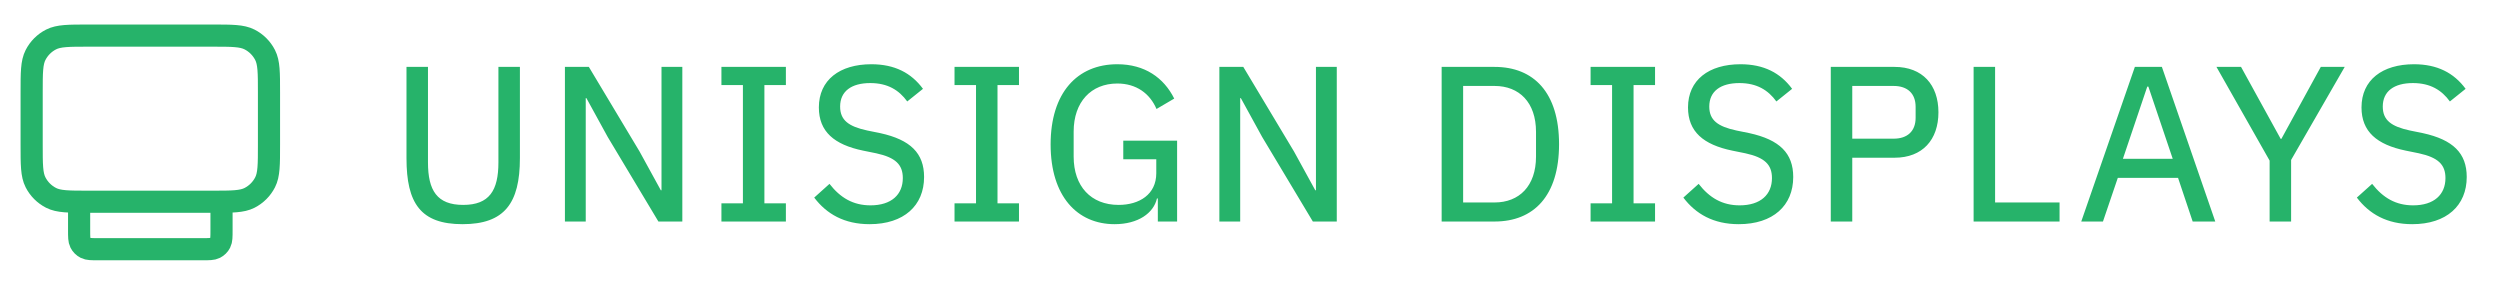
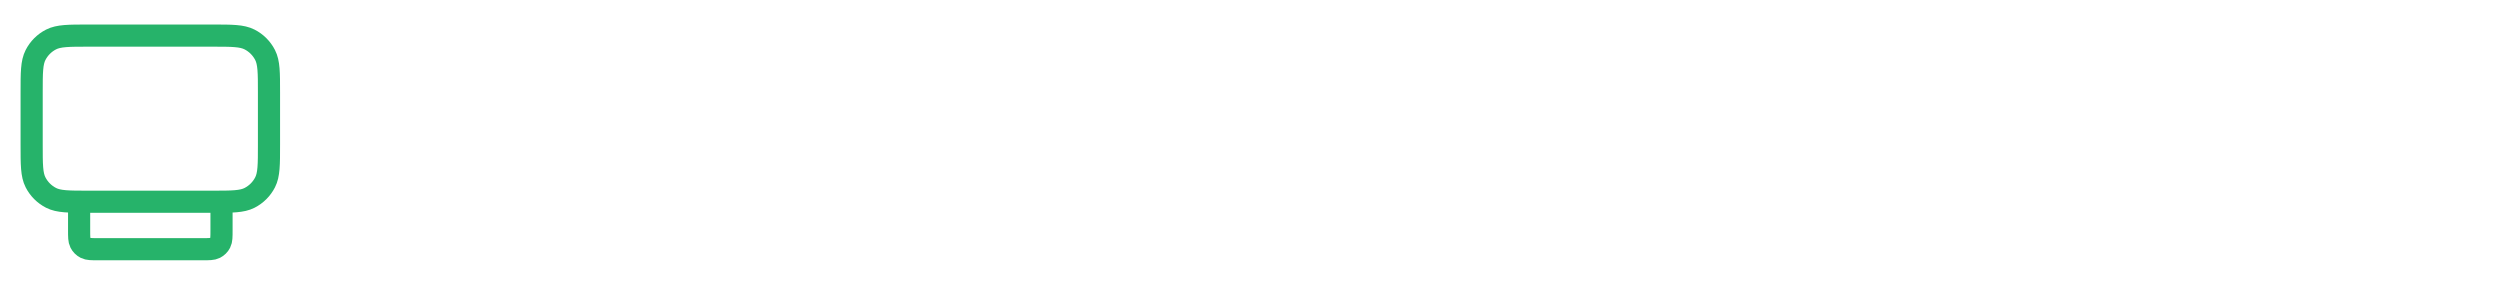
<svg xmlns="http://www.w3.org/2000/svg" width="158" height="18" viewBox="0 0 158 18" fill="none">
  <path d="M14 12.75V14.55C14 14.97 14 15.18 13.918 15.341C13.846 15.482 13.732 15.596 13.591 15.668C13.43 15.75 13.22 15.75 12.8 15.75H6.2C5.78 15.75 5.57 15.75 5.41 15.668C5.268 15.596 5.154 15.482 5.082 15.341C5 15.18 5 14.97 5 14.55V12.75M5.6 12.75H13.4C14.66 12.75 15.29 12.75 15.771 12.505C16.195 12.289 16.539 11.945 16.755 11.521C17 11.04 17 10.41 17 9.15V5.85C17 4.59 17 3.96 16.755 3.479C16.539 3.055 16.195 2.711 15.771 2.495C15.29 2.25 14.66 2.25 13.4 2.25H5.6C4.34 2.25 3.71 2.25 3.229 2.495C2.805 2.711 2.461 3.055 2.245 3.479C2 3.96 2 4.59 2 5.85V9.15C2 10.41 2 11.04 2.245 11.521C2.461 11.945 2.805 12.289 3.229 12.505C3.71 12.75 4.34 12.75 5.6 12.75Z" stroke="#26B36A" stroke-width="1.4" stroke-linecap="round" stroke-linejoin="round" />
-   <path d="M25.69 4.228H27.048V10.262C27.048 12.04 27.622 12.95 29.274 12.95C30.926 12.95 31.5 12.04 31.5 10.262V4.228H32.858V9.996C32.858 12.852 31.878 14.168 29.232 14.168C26.586 14.168 25.69 12.852 25.69 9.996V4.228ZM41.611 14L38.405 8.652L37.061 6.202H37.019V14H35.703V4.228H37.215L40.421 9.576L41.765 12.026H41.807V4.228H43.123V14H41.611ZM49.668 14H45.594V12.852H46.952V5.376H45.594V4.228H49.668V5.376H48.31V12.852H49.668V14ZM54.958 14.168C53.362 14.168 52.242 13.524 51.458 12.488L52.424 11.62C53.11 12.502 53.922 12.978 55.014 12.978C56.344 12.978 57.058 12.292 57.058 11.256C57.058 10.402 56.596 9.954 55.378 9.688L54.552 9.52C52.718 9.142 51.752 8.316 51.752 6.79C51.752 5.054 53.068 4.06 55.07 4.06C56.54 4.06 57.59 4.606 58.332 5.614L57.338 6.412C56.82 5.698 56.106 5.25 55 5.25C53.81 5.25 53.096 5.768 53.096 6.734C53.096 7.602 53.642 7.994 54.804 8.246L55.63 8.414C57.548 8.834 58.402 9.688 58.402 11.186C58.402 12.992 57.128 14.168 54.958 14.168ZM64.4 14H60.326V12.852H61.684V5.376H60.326V4.228H64.4V5.376H63.042V12.852H64.4V14ZM73.175 14V12.544H73.119C72.909 13.468 71.929 14.168 70.445 14.168C68.079 14.168 66.399 12.404 66.399 9.128C66.399 5.866 68.079 4.06 70.613 4.06C72.349 4.06 73.553 4.914 74.211 6.23L73.091 6.888C72.671 5.908 71.817 5.278 70.613 5.278C68.961 5.278 67.855 6.44 67.855 8.316V9.898C67.855 11.774 68.947 12.95 70.697 12.95C71.999 12.95 73.077 12.292 73.077 10.948V10.066H70.991V8.89H74.393V14H73.175ZM82.972 14L79.766 8.652L78.422 6.202H78.38V14H77.064V4.228H78.576L81.782 9.576L83.126 12.026H83.168V4.228H84.484V14H82.972ZM91.112 14V4.228H94.458C96.936 4.228 98.532 5.852 98.532 9.114C98.532 12.376 96.936 14 94.458 14H91.112ZM92.47 12.796H94.458C96.012 12.796 97.076 11.76 97.076 9.898V8.33C97.076 6.468 96.012 5.432 94.458 5.432H92.47V12.796ZM104.599 14H100.525V12.852H101.883V5.376H100.525V4.228H104.599V5.376H103.241V12.852H104.599V14ZM109.888 14.168C108.292 14.168 107.172 13.524 106.388 12.488L107.354 11.62C108.04 12.502 108.852 12.978 109.944 12.978C111.274 12.978 111.988 12.292 111.988 11.256C111.988 10.402 111.526 9.954 110.308 9.688L109.482 9.52C107.648 9.142 106.682 8.316 106.682 6.79C106.682 5.054 107.998 4.06 110 4.06C111.47 4.06 112.52 4.606 113.262 5.614L112.268 6.412C111.75 5.698 111.036 5.25 109.93 5.25C108.74 5.25 108.026 5.768 108.026 6.734C108.026 7.602 108.572 7.994 109.734 8.246L110.56 8.414C112.478 8.834 113.332 9.688 113.332 11.186C113.332 12.992 112.058 14.168 109.888 14.168ZM117.063 14H115.705V4.228H119.737C121.501 4.228 122.509 5.362 122.509 7.098C122.509 8.834 121.501 9.968 119.737 9.968H117.063V14ZM117.063 5.432V8.764H119.681C120.549 8.764 121.067 8.288 121.067 7.448V6.748C121.067 5.908 120.549 5.432 119.681 5.432H117.063ZM130.164 14H124.732V4.228H126.09V12.796H130.164V14ZM140.005 14H138.577L137.653 11.242H133.845L132.907 14H131.535L134.923 4.228H136.631L140.005 14ZM137.317 10.038L135.777 5.474H135.707L134.167 10.038H137.317ZM144.798 14H143.44V10.15L140.08 4.228H141.634L144.14 8.778H144.182L146.674 4.228H148.186L144.798 10.108V14ZM152.453 14.168C150.857 14.168 149.737 13.524 148.953 12.488L149.919 11.62C150.605 12.502 151.417 12.978 152.509 12.978C153.839 12.978 154.553 12.292 154.553 11.256C154.553 10.402 154.091 9.954 152.873 9.688L152.047 9.52C150.213 9.142 149.247 8.316 149.247 6.79C149.247 5.054 150.563 4.06 152.565 4.06C154.035 4.06 155.085 4.606 155.827 5.614L154.833 6.412C154.315 5.698 153.601 5.25 152.495 5.25C151.305 5.25 150.591 5.768 150.591 6.734C150.591 7.602 151.137 7.994 152.299 8.246L153.125 8.414C155.043 8.834 155.897 9.688 155.897 11.186C155.897 12.992 154.623 14.168 152.453 14.168Z" fill="#26B36A" />
</svg>